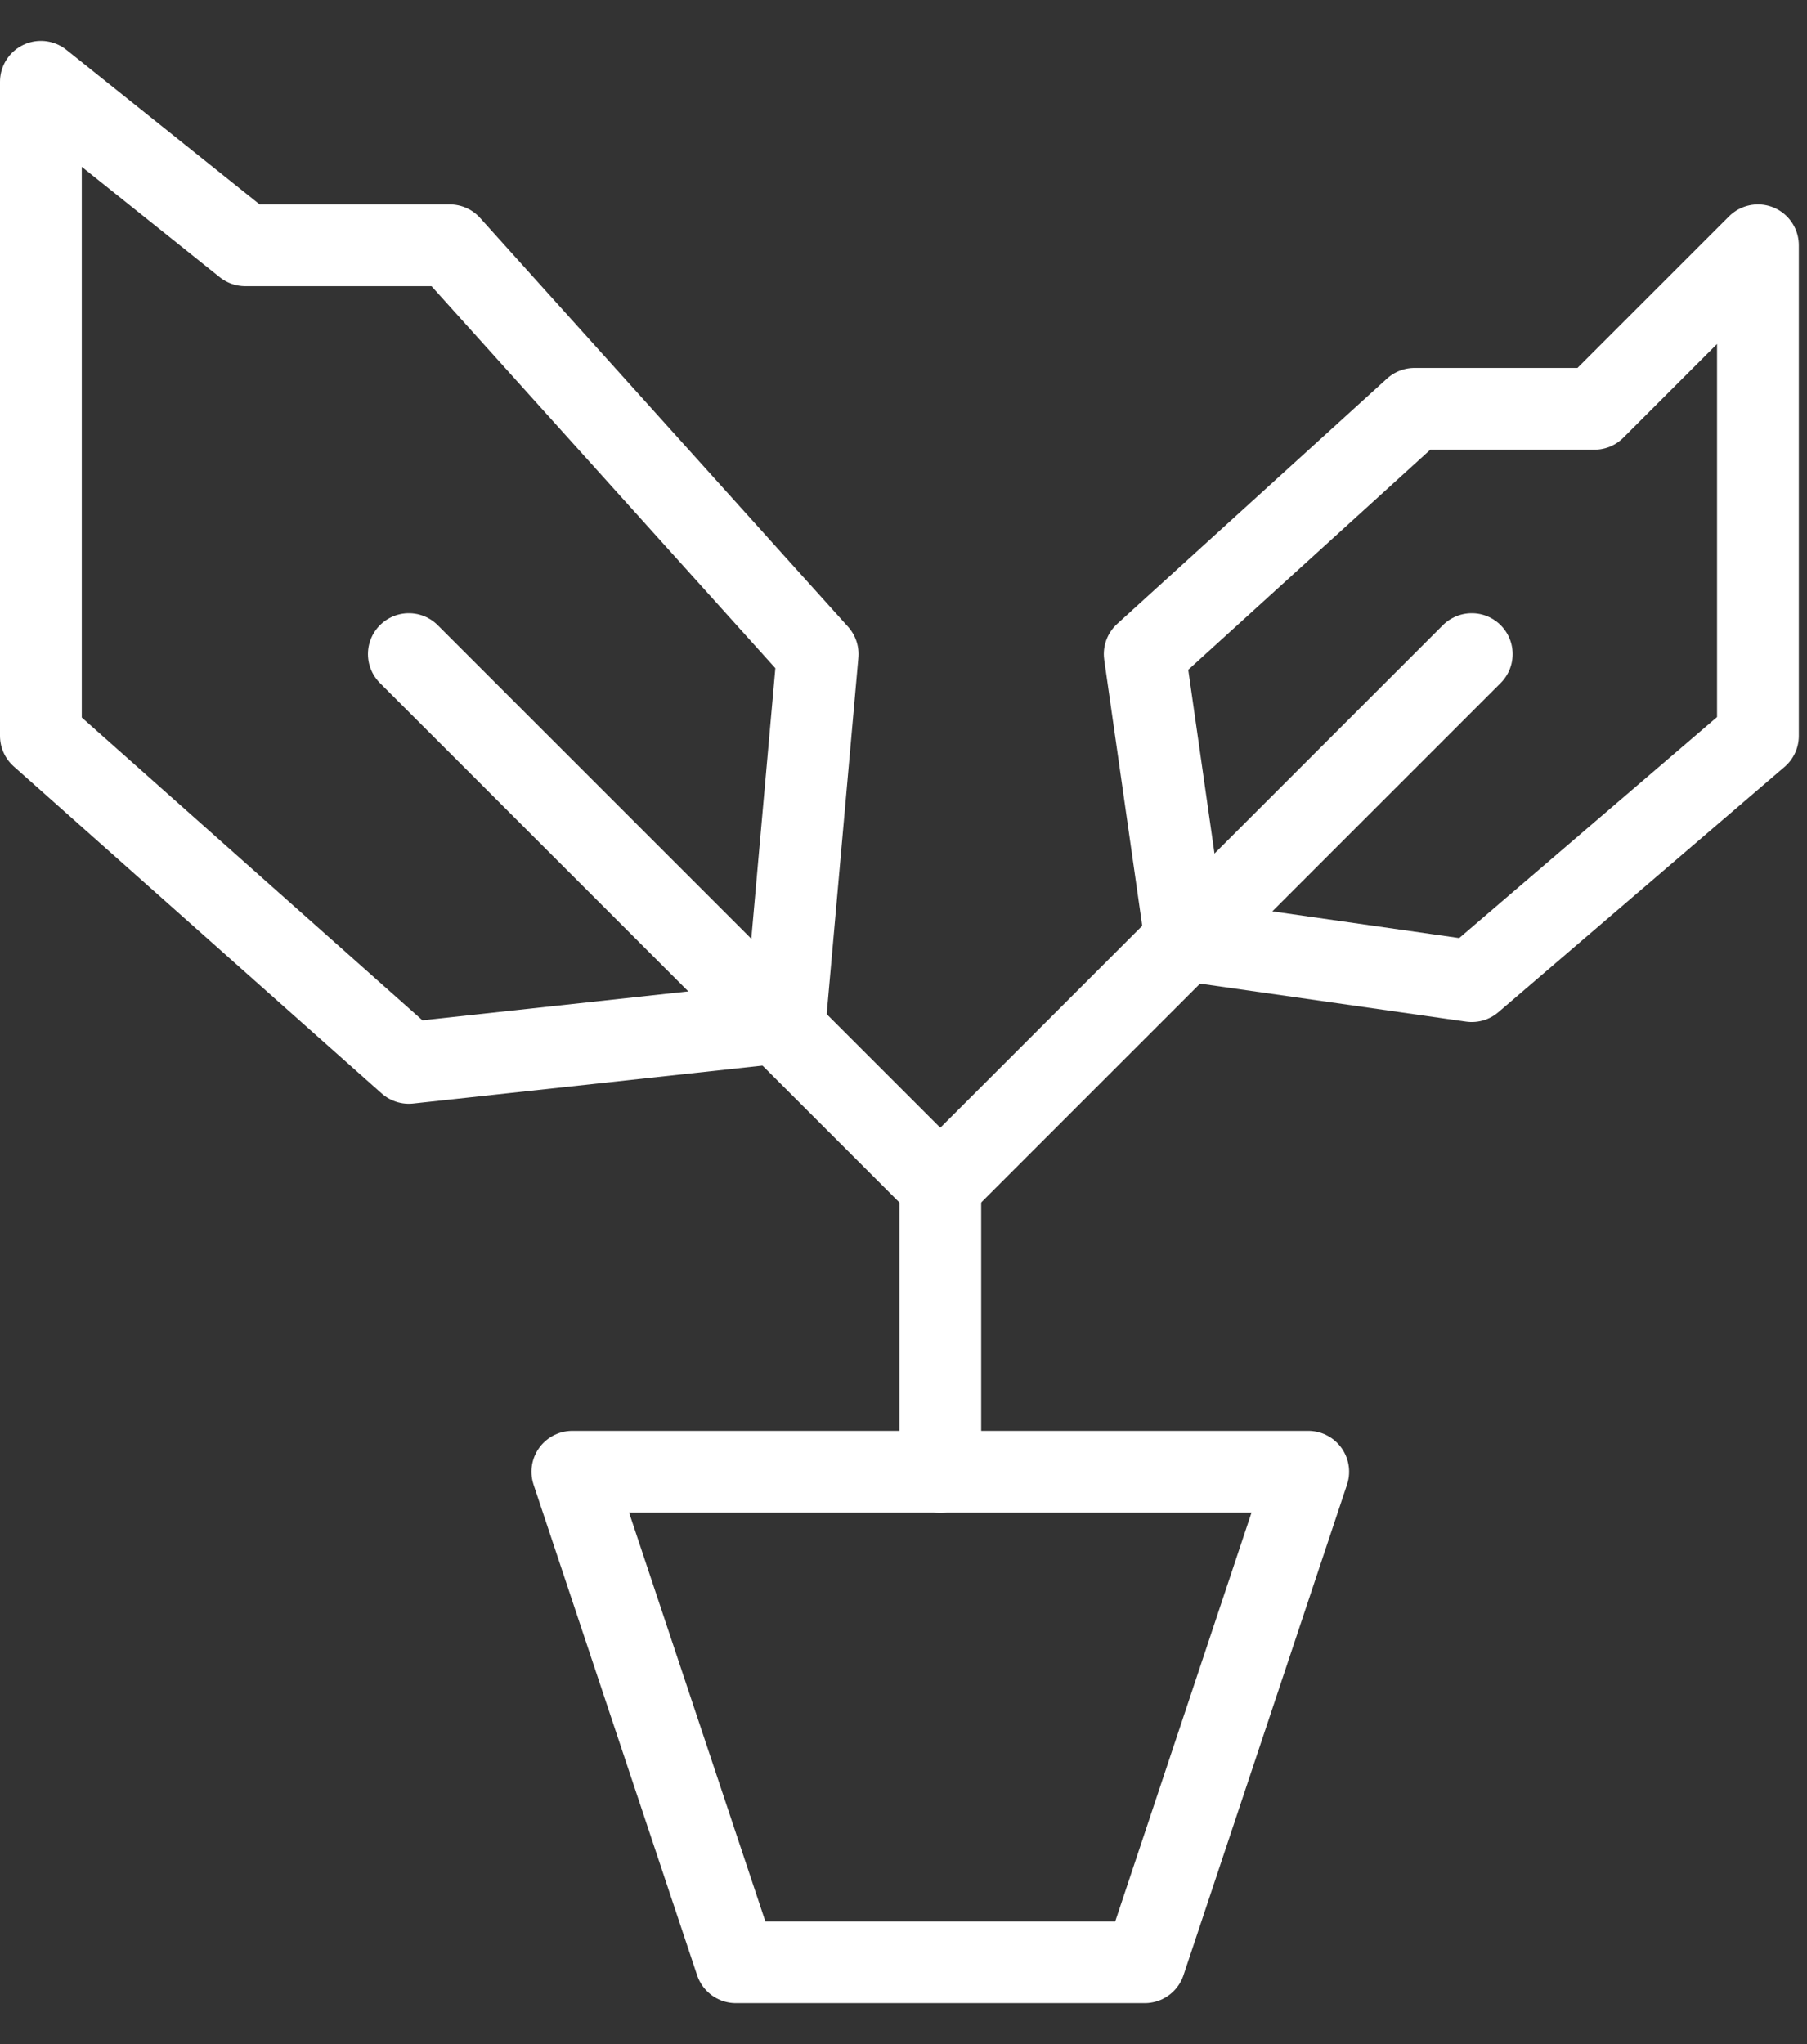
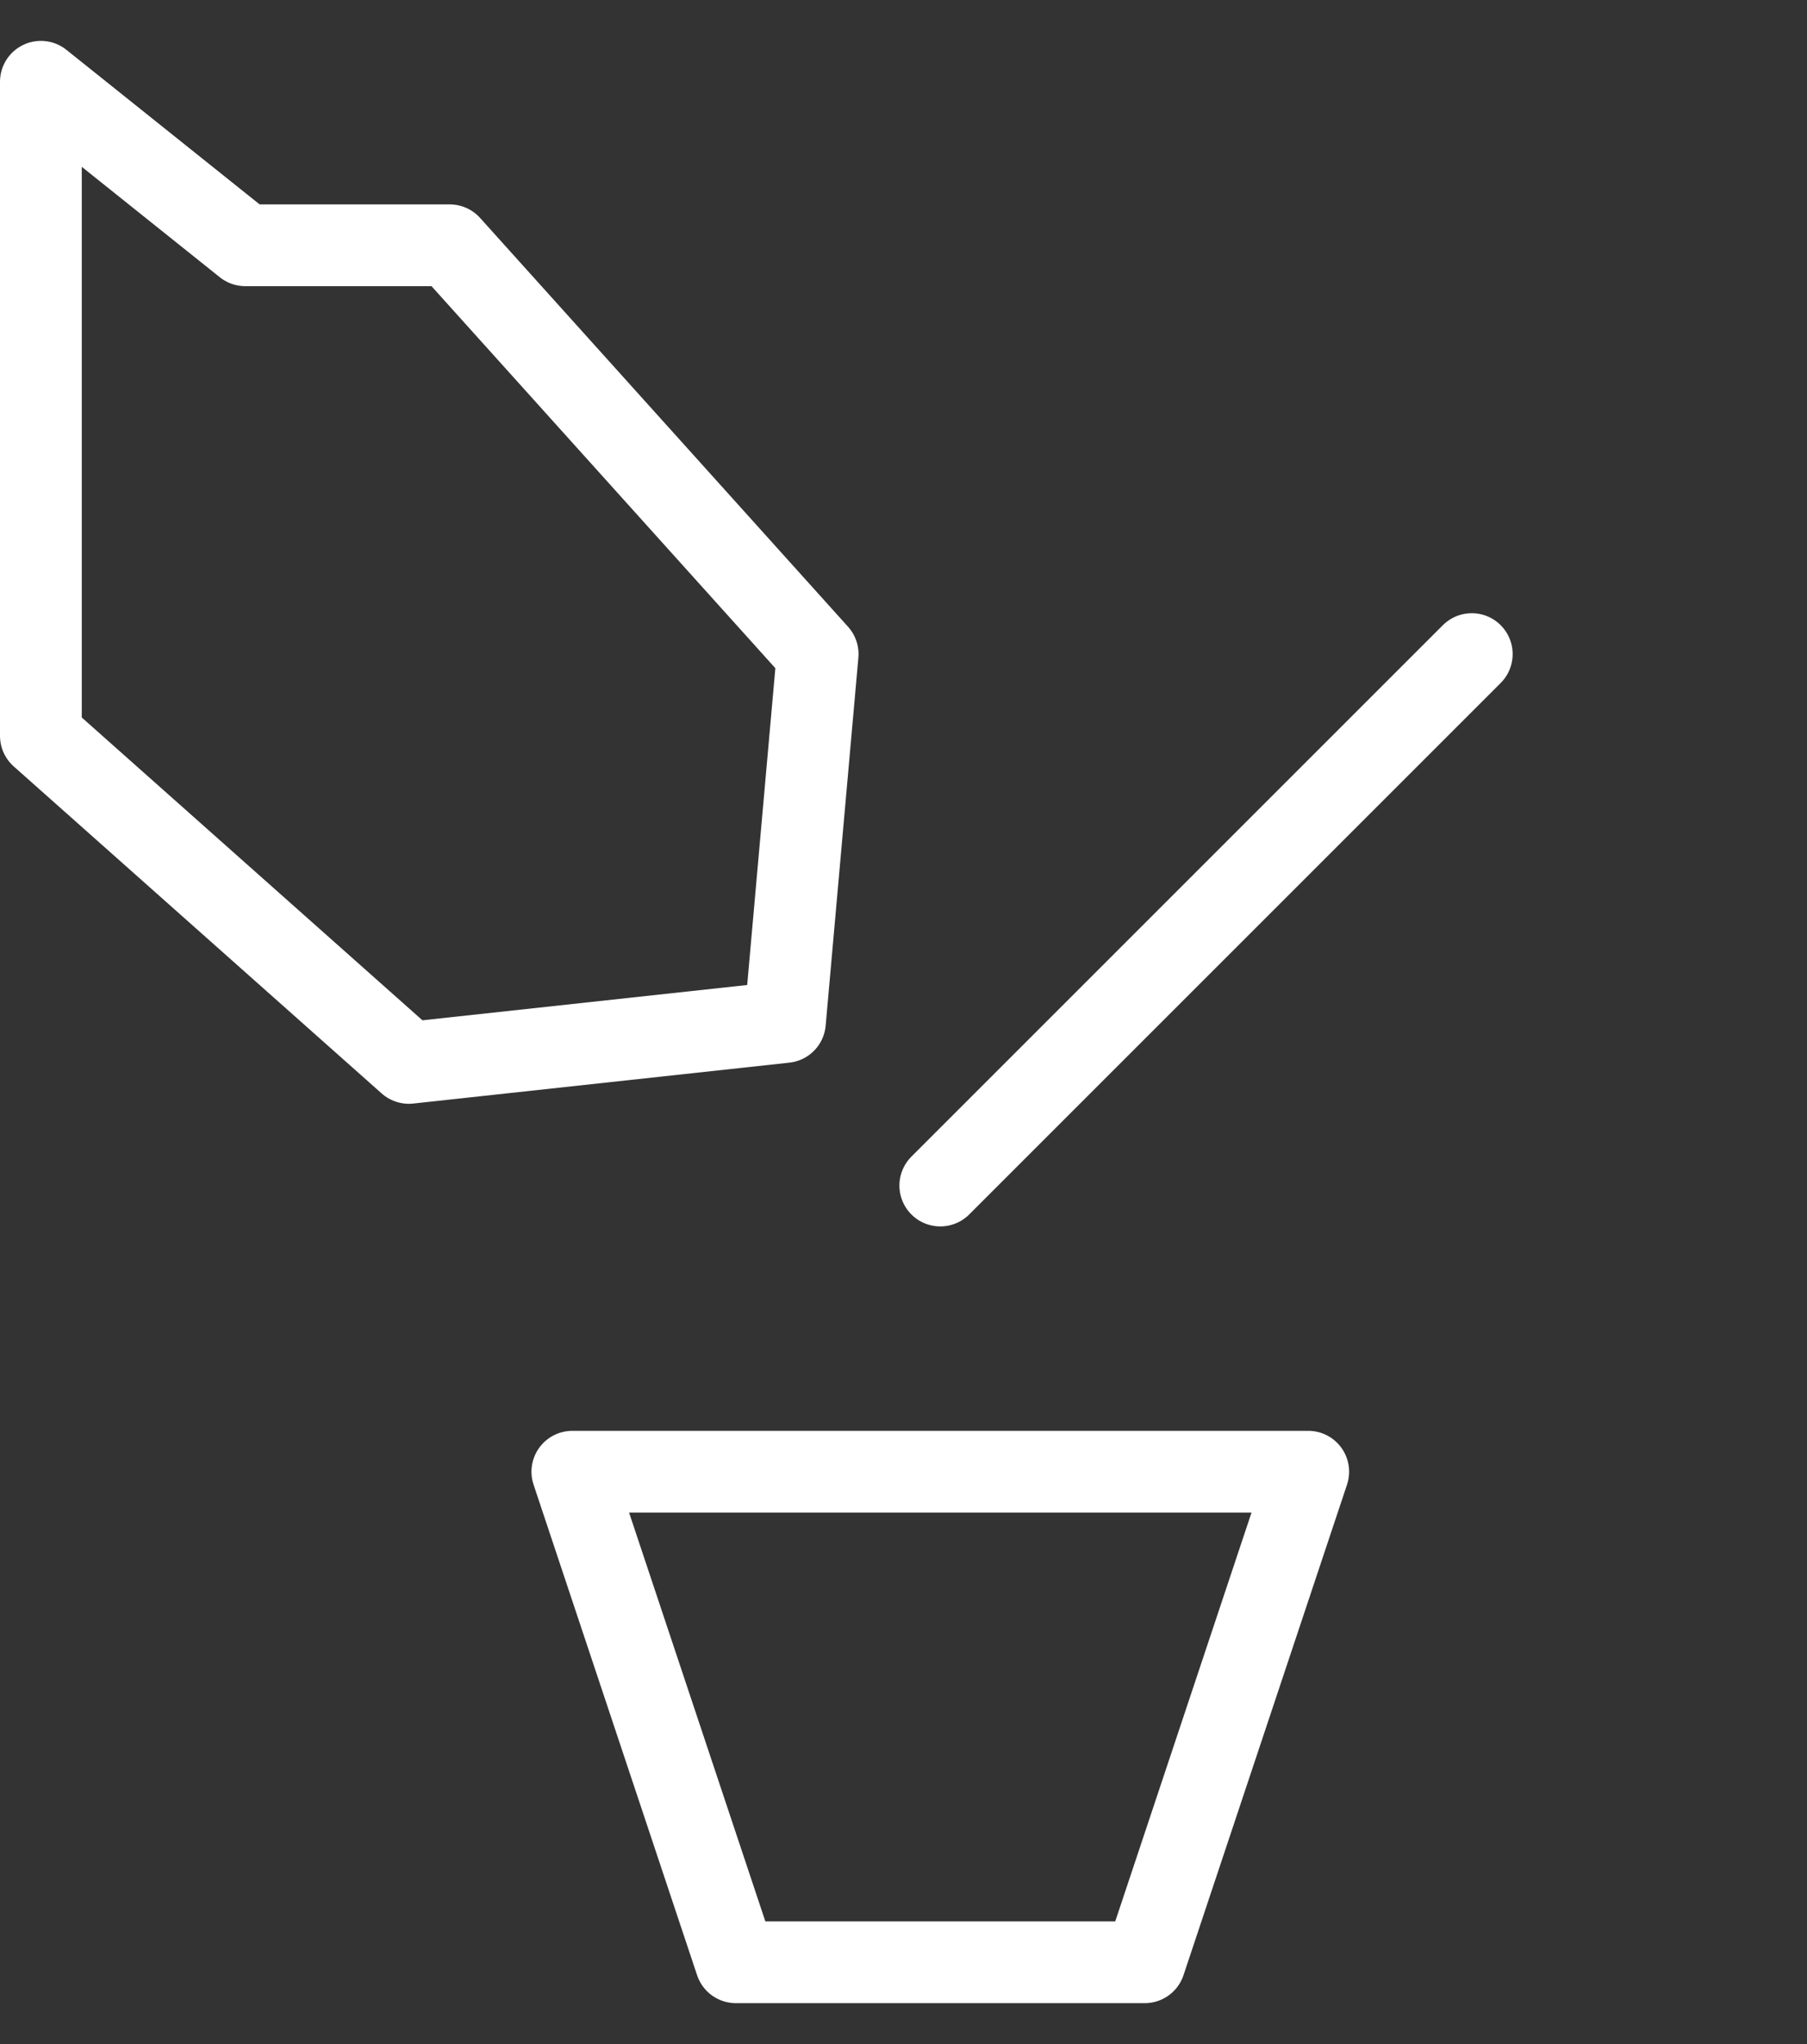
<svg xmlns="http://www.w3.org/2000/svg" version="1.1" id="Layer_1" x="0px" y="0px" viewBox="0 0 22.1 25" style="enable-background:new 0 0 22.1 25;" xml:space="preserve">
  <rect x="0" y="0" width="22.1" height="25" fill="#333333" stroke="none" />
  <style type="text/css">
	.st0{fill:none;}
	.st1{fill:none;stroke:#FFFFFF;stroke-linecap:round;stroke-linejoin:round;stroke-miterlimit:10;}
</style>
  <g>
    <polygon class="st0" points="18,12 14.5,11.5 14,8 17.3,5 19.5,5 21.5,3 21.5,9  " />
    <polygon class="st0" points="5,13 9.6,12.5 10,8 5.5,3 3,3 0.5,1 0.5,9  " />
    <polygon class="st1" points="14,24 9,24 7,18 16,18  " />
    <line class="st1" x1="11.5" y1="14.5" x2="18" y2="8" />
-     <polygon class="st1" points="18,12 14.5,11.5 14,8 17.3,5 19.5,5 21.5,3 21.5,9  " />
-     <polyline class="st1" points="5,8 11.5,14.5 11.5,18  " />
    <polygon class="st1" points="5,13 9.6,12.5 10,8 5.5,3 3,3 0.5,1 0.5,9  " />
  </g>
</svg>